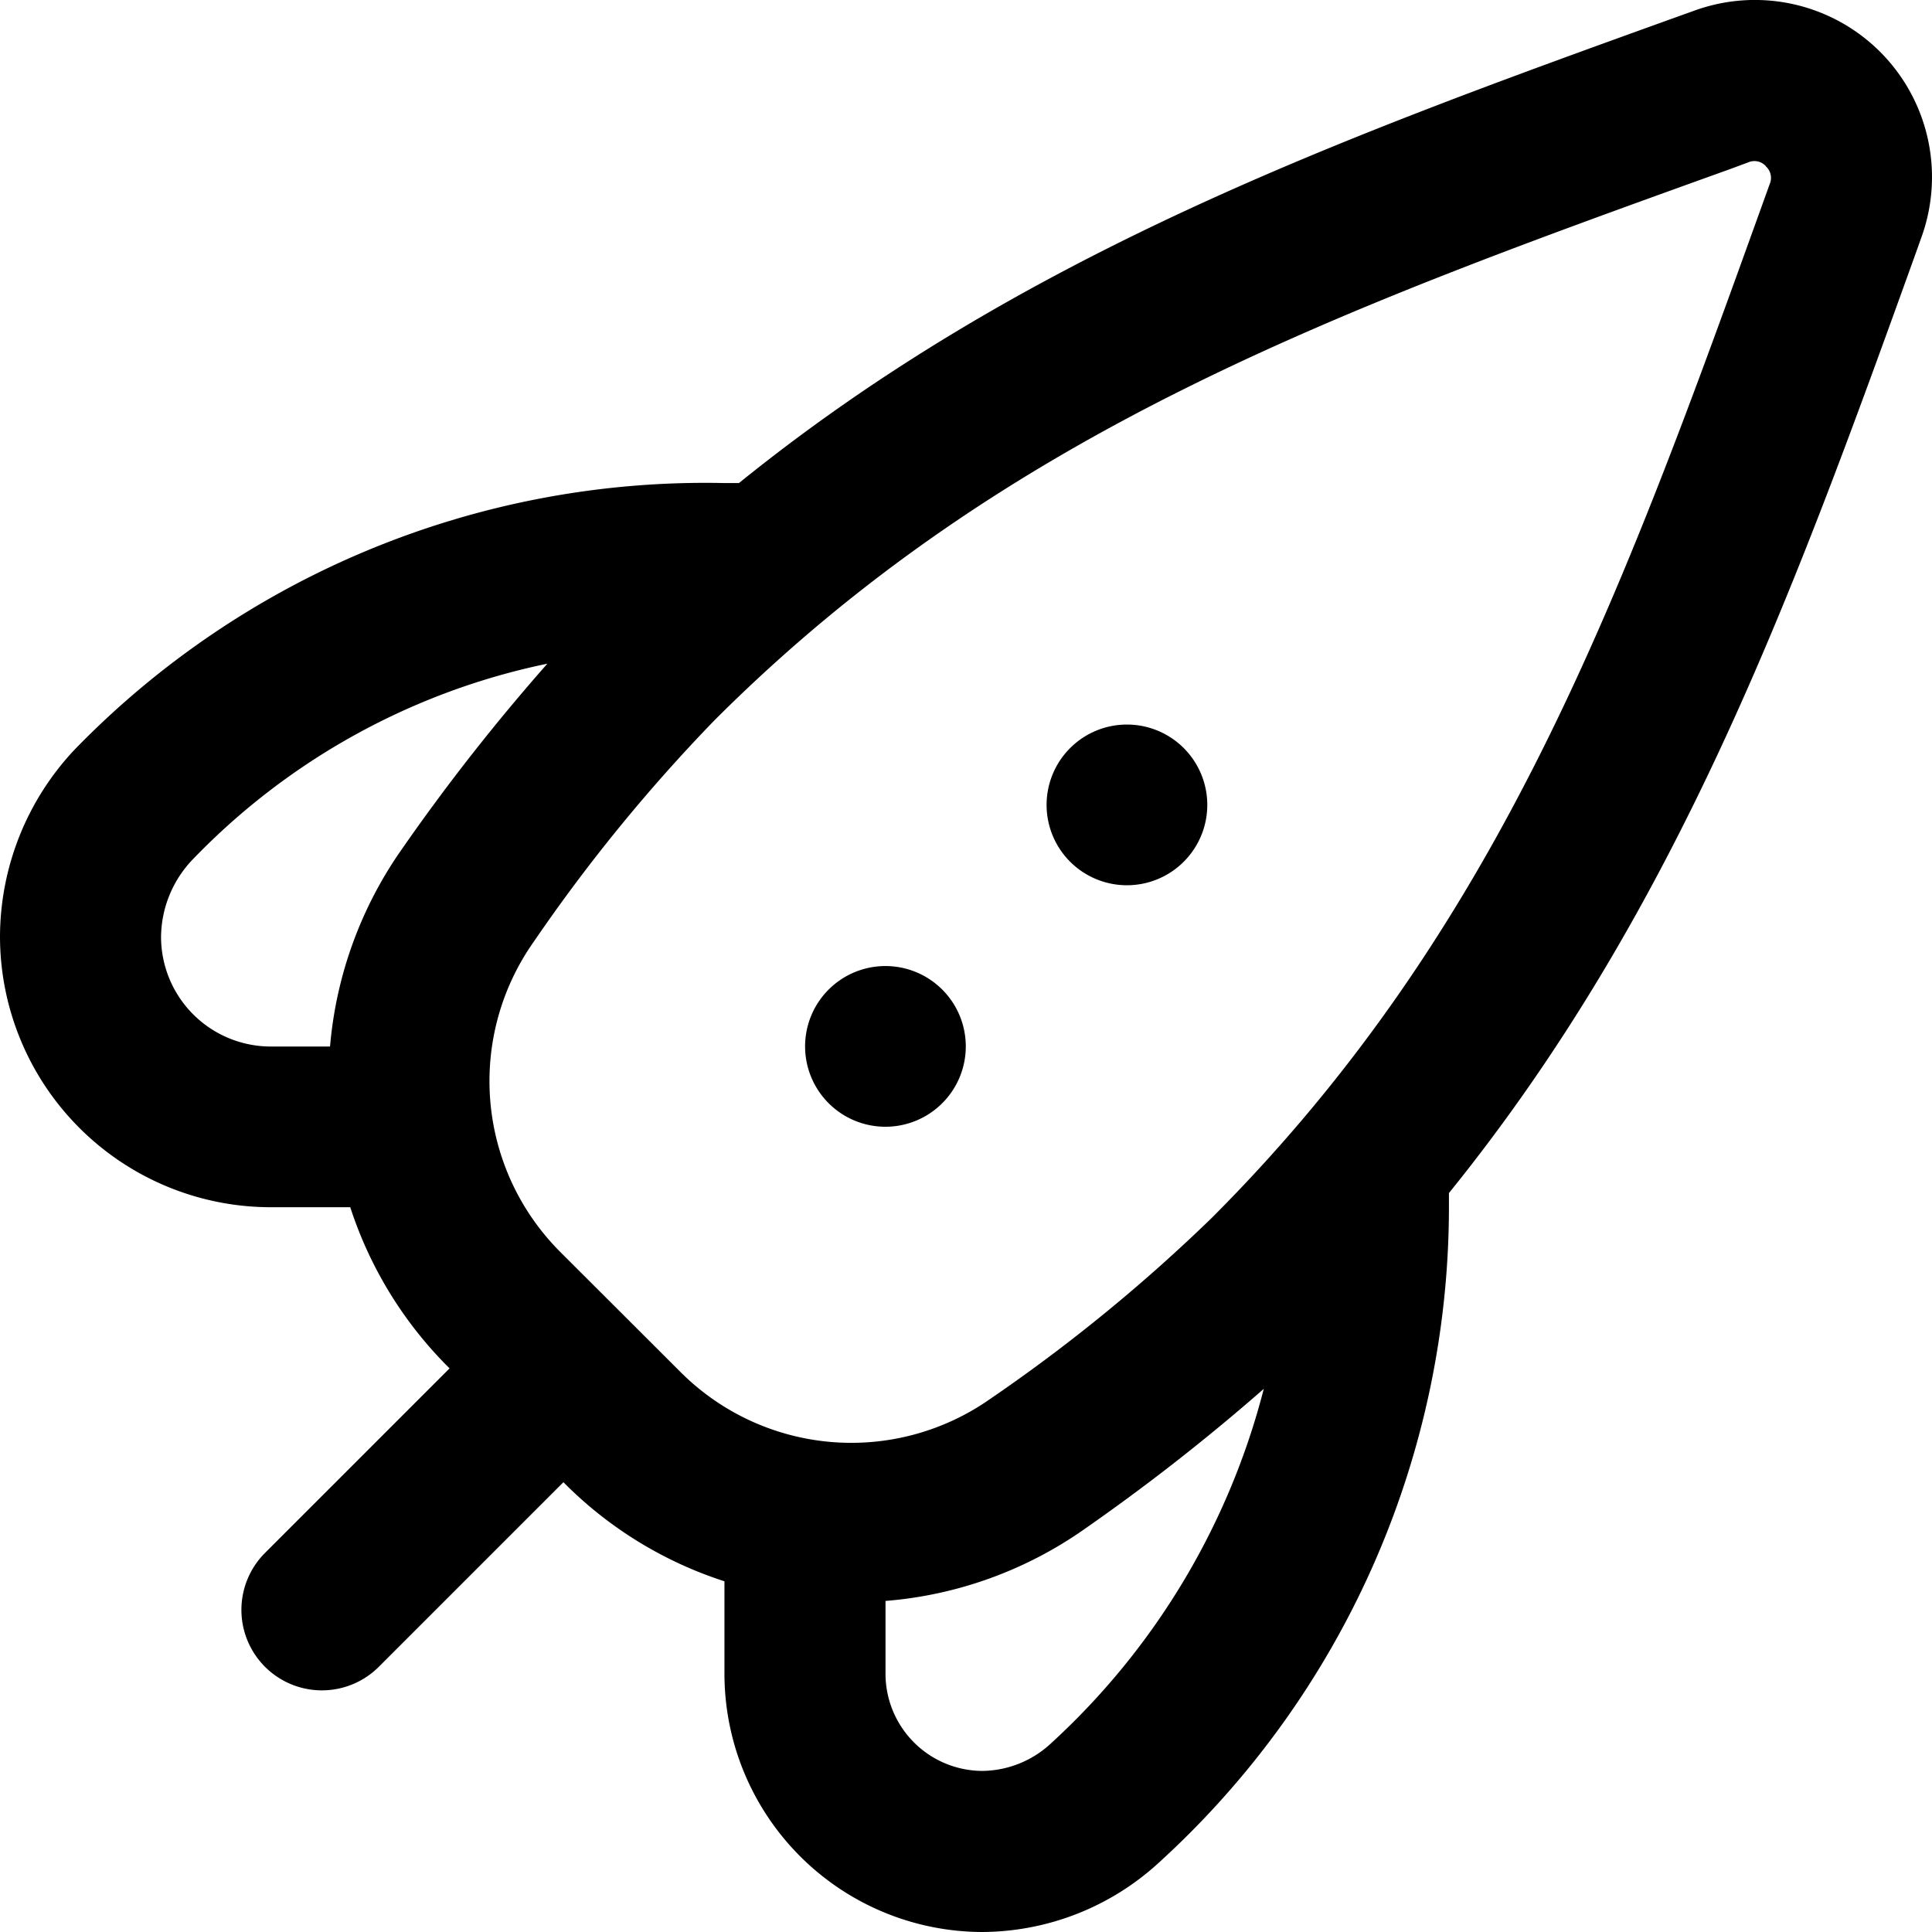
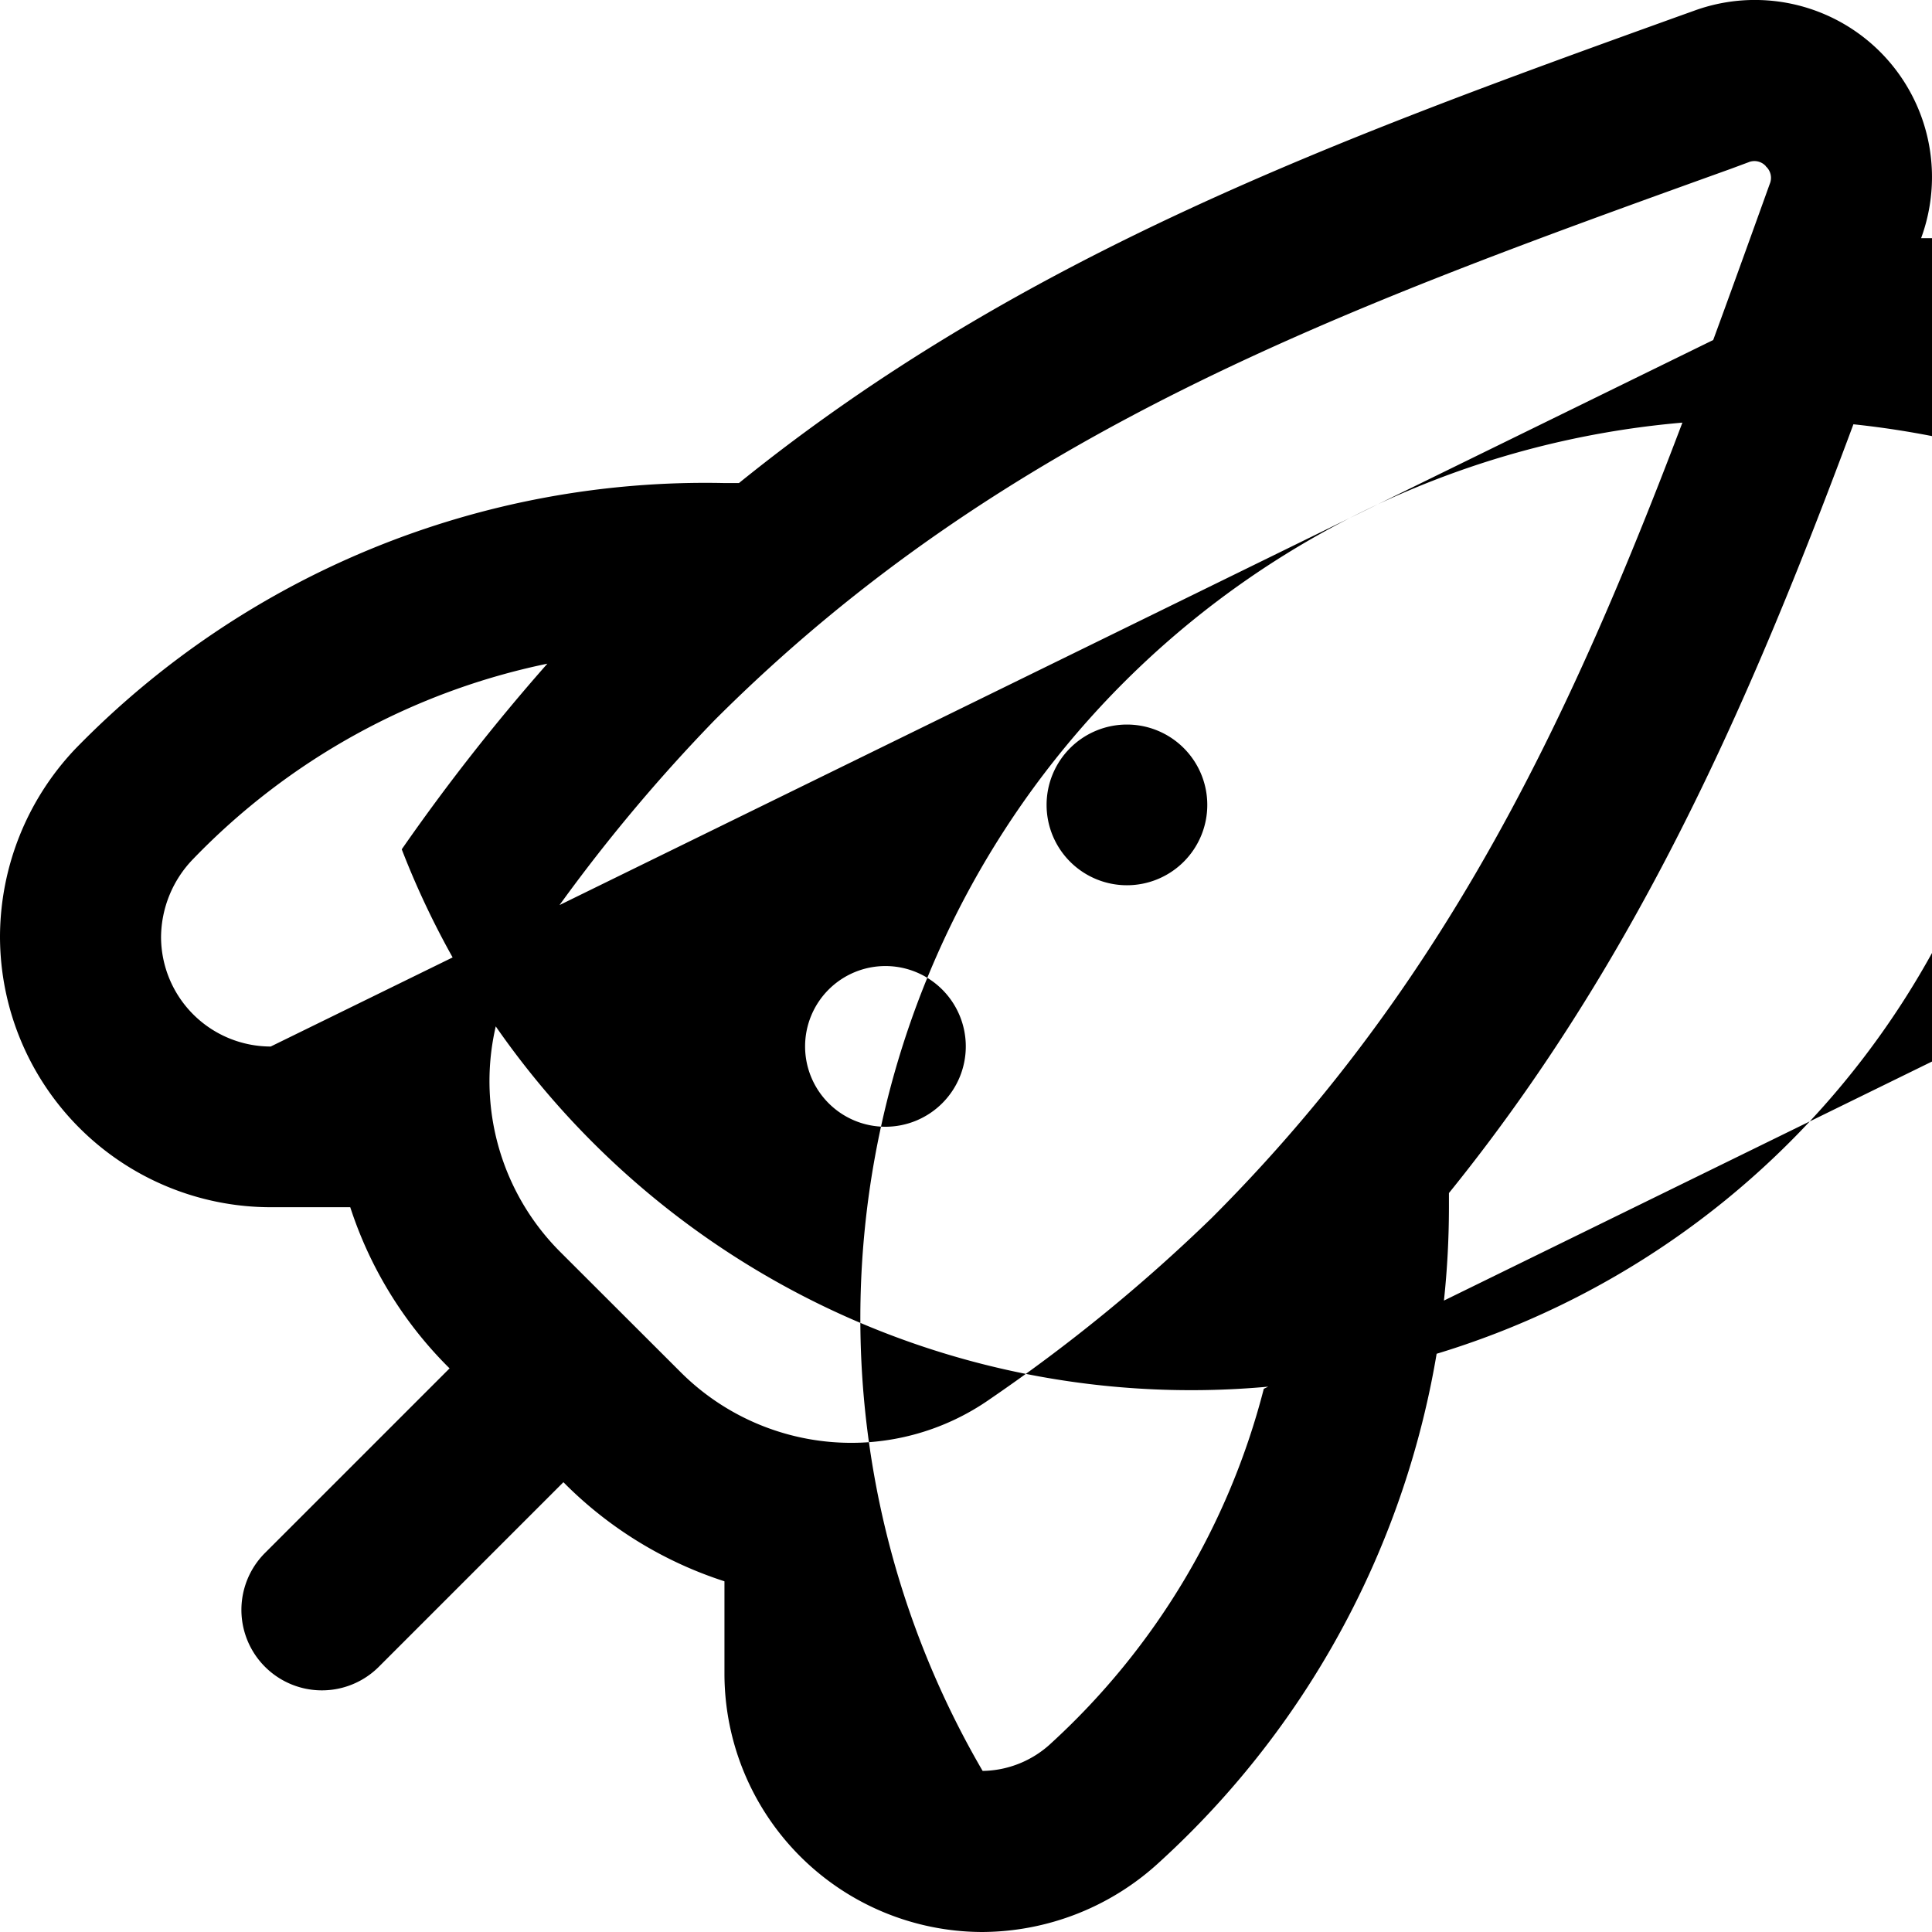
<svg xmlns="http://www.w3.org/2000/svg" width="60.113" height="60.113" viewBox="0 0 60.113 60.113">
-   <path id="fi-rr-rocket" d="M35.064,22.543a2.5,2.5,0,1,0,2.5,2.5A2.5,2.5,0,0,0,35.064,22.543ZM27.55,30.057a2.5,2.5,0,1,0,2.5,2.5A2.5,2.5,0,0,0,27.55,30.057ZM59.774,7.41l-.188.528C55.825,18.378,52.216,28.3,45.083,37.12v.451a27.6,27.6,0,0,1-9.017,20.375,8.175,8.175,0,0,1-5.51,2.166,8.04,8.04,0,0,1-8.015-8.03V49.2a12.4,12.4,0,0,1-4.911-2.983l-.1-.1-5.743,5.743a2.5,2.5,0,1,1-3.542-3.542l5.743-5.743-.1-.1a12.473,12.473,0,0,1-2.99-4.914H8.423A8.43,8.43,0,0,1,0,29.15a8.516,8.516,0,0,1,2.349-5.856,27.355,27.355,0,0,1,20.192-8.265h.451C31.808,7.9,41.726,4.29,52.161.53L52.7.337A5.51,5.51,0,0,1,59.774,7.41ZM8.423,32.561h1.846A12.523,12.523,0,0,1,12.5,26.425a63.523,63.523,0,0,1,4.531-5.776,21.307,21.307,0,0,0-11.02,6.076,3.524,3.524,0,0,0-1,2.424A3.416,3.416,0,0,0,8.423,32.561Zm30.9,10.65a64,64,0,0,1-5.64,4.406,12.48,12.48,0,0,1-6.131,2.194v2.272A3.026,3.026,0,0,0,30.574,55.1a3.183,3.183,0,0,0,2.134-.864A22.541,22.541,0,0,0,39.322,43.211ZM54.943,5.169a.478.478,0,0,0-.543-.12l-.538.2C41.729,9.614,31.252,13.391,22.231,22.41a52.263,52.263,0,0,0-5.63,6.9,7.514,7.514,0,0,0,.834,9.645l3.737,3.732a7.514,7.514,0,0,0,9.64.837,52.138,52.138,0,0,0,6.89-5.63c9.017-9.017,12.8-19.5,17.171-31.64l.19-.528a.481.481,0,0,0-.12-.551Z" transform="translate(0 0.001)" />
+   <path id="fi-rr-rocket" d="M35.064,22.543a2.5,2.5,0,1,0,2.5,2.5A2.5,2.5,0,0,0,35.064,22.543ZM27.55,30.057a2.5,2.5,0,1,0,2.5,2.5A2.5,2.5,0,0,0,27.55,30.057ZM59.774,7.41l-.188.528C55.825,18.378,52.216,28.3,45.083,37.12v.451a27.6,27.6,0,0,1-9.017,20.375,8.175,8.175,0,0,1-5.51,2.166,8.04,8.04,0,0,1-8.015-8.03V49.2a12.4,12.4,0,0,1-4.911-2.983l-.1-.1-5.743,5.743a2.5,2.5,0,1,1-3.542-3.542l5.743-5.743-.1-.1a12.473,12.473,0,0,1-2.99-4.914H8.423A8.43,8.43,0,0,1,0,29.15a8.516,8.516,0,0,1,2.349-5.856,27.355,27.355,0,0,1,20.192-8.265h.451C31.808,7.9,41.726,4.29,52.161.53L52.7.337A5.51,5.51,0,0,1,59.774,7.41Zh1.846A12.523,12.523,0,0,1,12.5,26.425a63.523,63.523,0,0,1,4.531-5.776,21.307,21.307,0,0,0-11.02,6.076,3.524,3.524,0,0,0-1,2.424A3.416,3.416,0,0,0,8.423,32.561Zm30.9,10.65a64,64,0,0,1-5.64,4.406,12.48,12.48,0,0,1-6.131,2.194v2.272A3.026,3.026,0,0,0,30.574,55.1a3.183,3.183,0,0,0,2.134-.864A22.541,22.541,0,0,0,39.322,43.211ZM54.943,5.169a.478.478,0,0,0-.543-.12l-.538.2C41.729,9.614,31.252,13.391,22.231,22.41a52.263,52.263,0,0,0-5.63,6.9,7.514,7.514,0,0,0,.834,9.645l3.737,3.732a7.514,7.514,0,0,0,9.64.837,52.138,52.138,0,0,0,6.89-5.63c9.017-9.017,12.8-19.5,17.171-31.64l.19-.528a.481.481,0,0,0-.12-.551Z" transform="translate(0 0.001)" />
</svg>